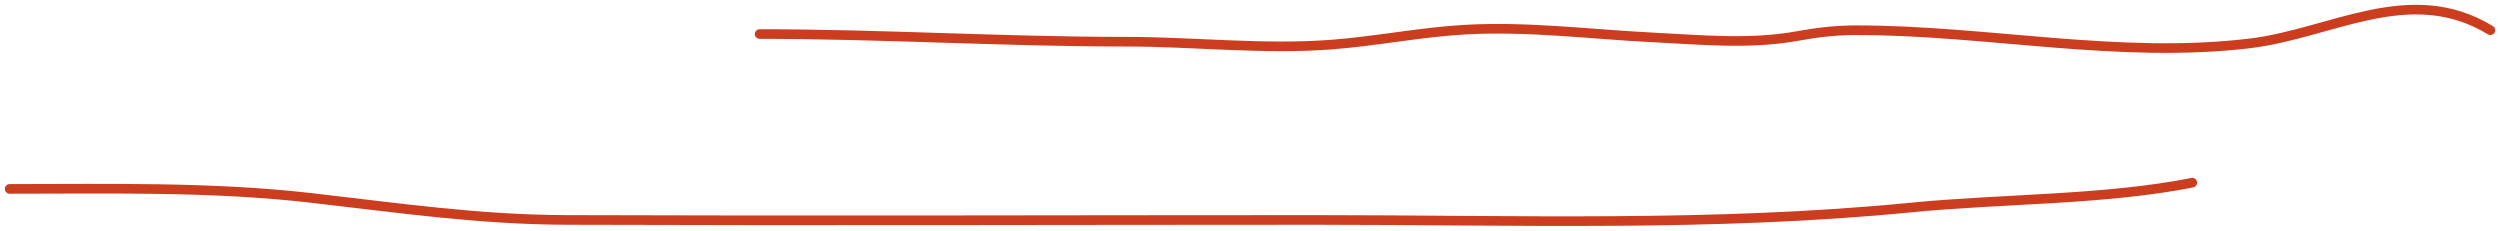
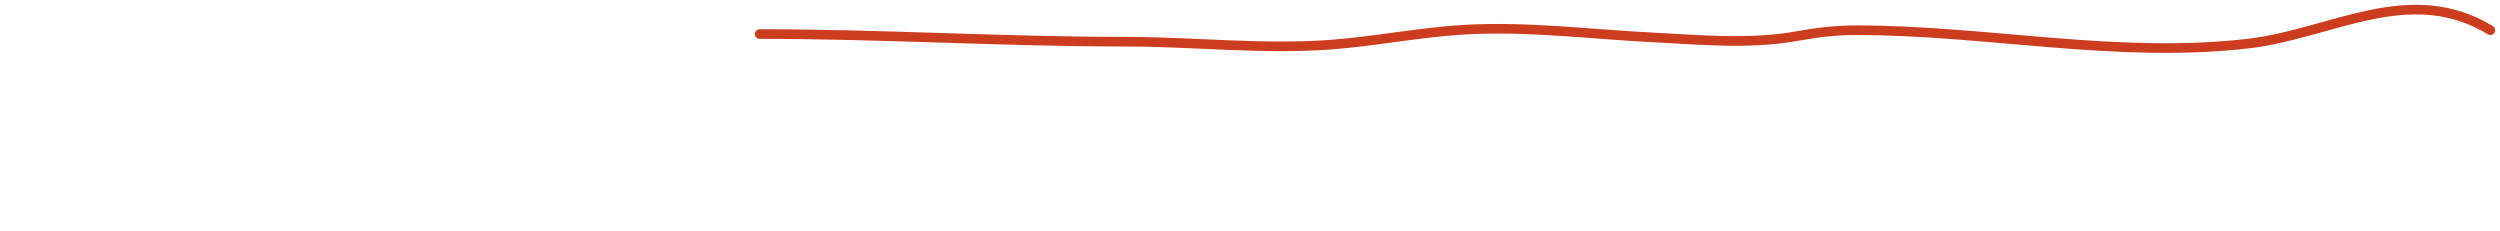
<svg xmlns="http://www.w3.org/2000/svg" width="260" height="24" viewBox="0 0 260 24" fill="none">
  <path d="M79 3.54C91.702 3.54 104.381 4.337 117.079 4.337C124.128 4.337 131.315 5.169 138.345 4.647C143.074 4.296 147.775 3.332 152.508 3.075C158.978 2.724 165.491 3.571 171.955 3.894C176.946 4.145 182.002 4.647 186.977 3.739C189.017 3.367 190.991 3.142 193.047 3.142C206.673 3.142 220.323 6.146 233.964 4.514C242.474 3.496 250.637 -1.947 259 3.142" stroke="#CB3D1E" stroke-linecap="round" />
-   <path d="M1 19.646C11.456 19.646 21.964 19.398 32.321 20.578C41.354 21.607 49.686 22.84 58.887 22.873C84.866 22.967 110.849 22.873 136.828 22.873C157.474 22.873 178.254 23.598 198.746 21.582C208.232 20.649 218.862 20.812 228 19" stroke="#CB3D1E" stroke-linecap="round" />
</svg>